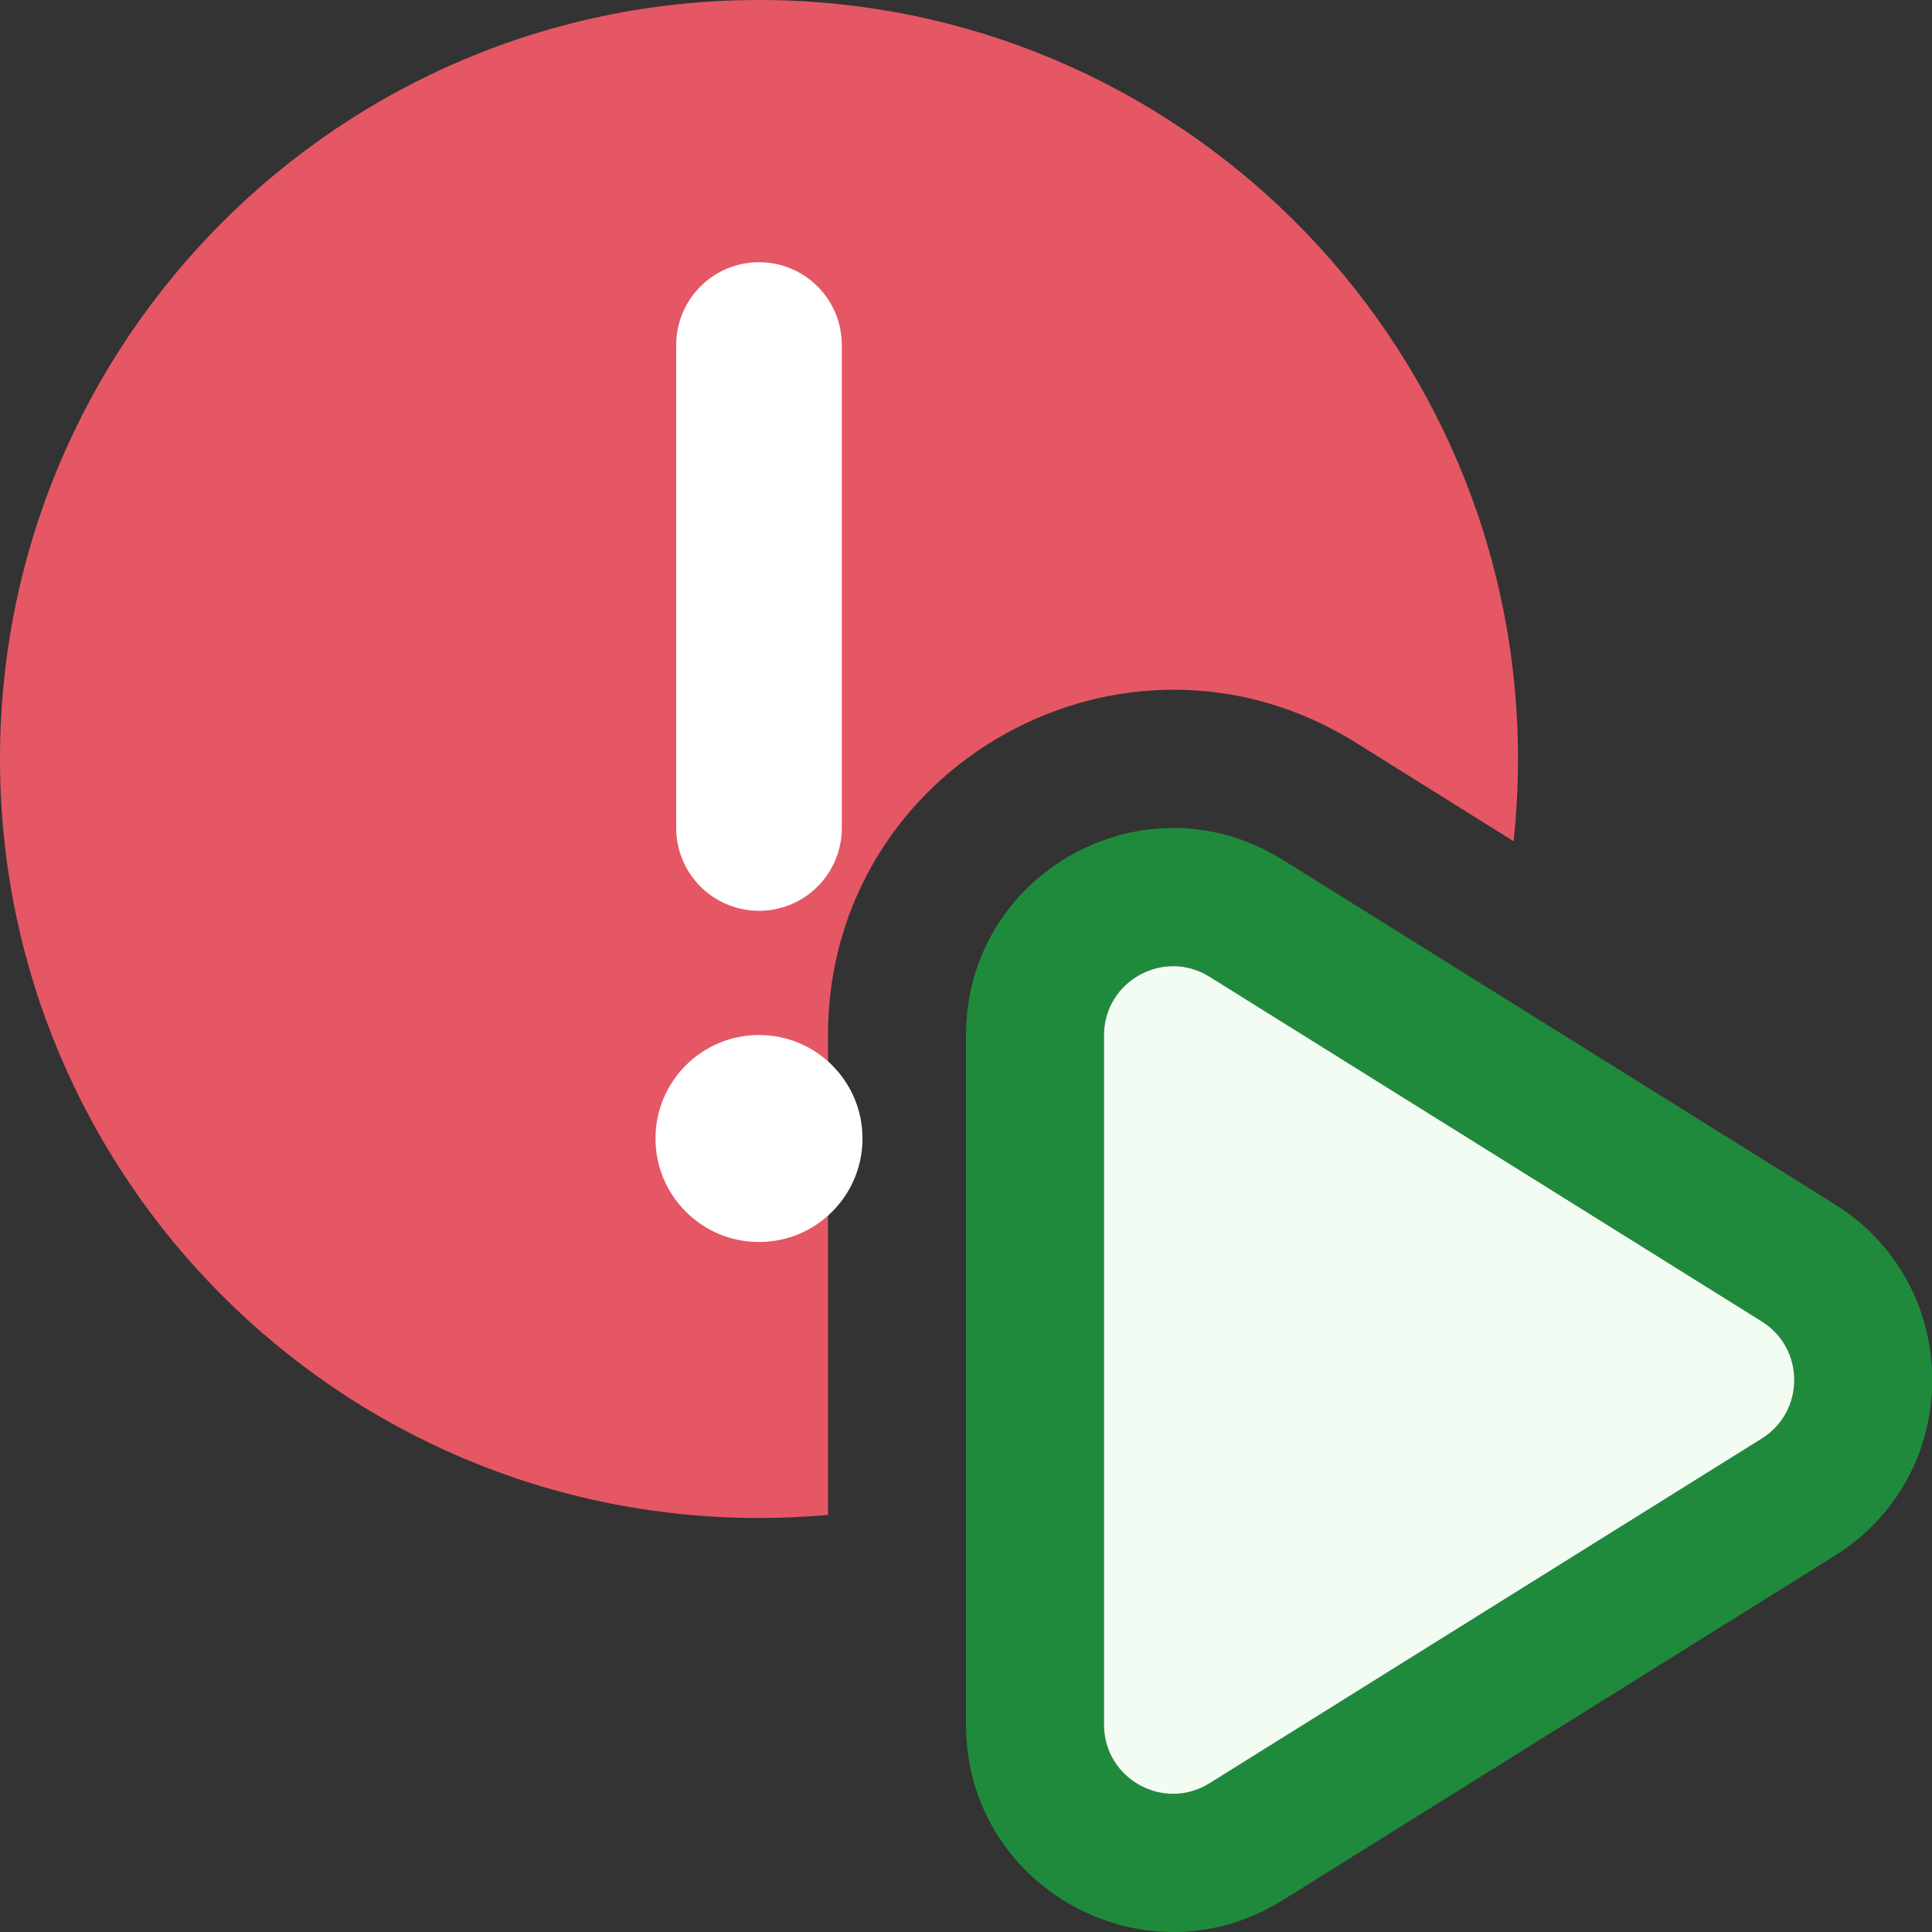
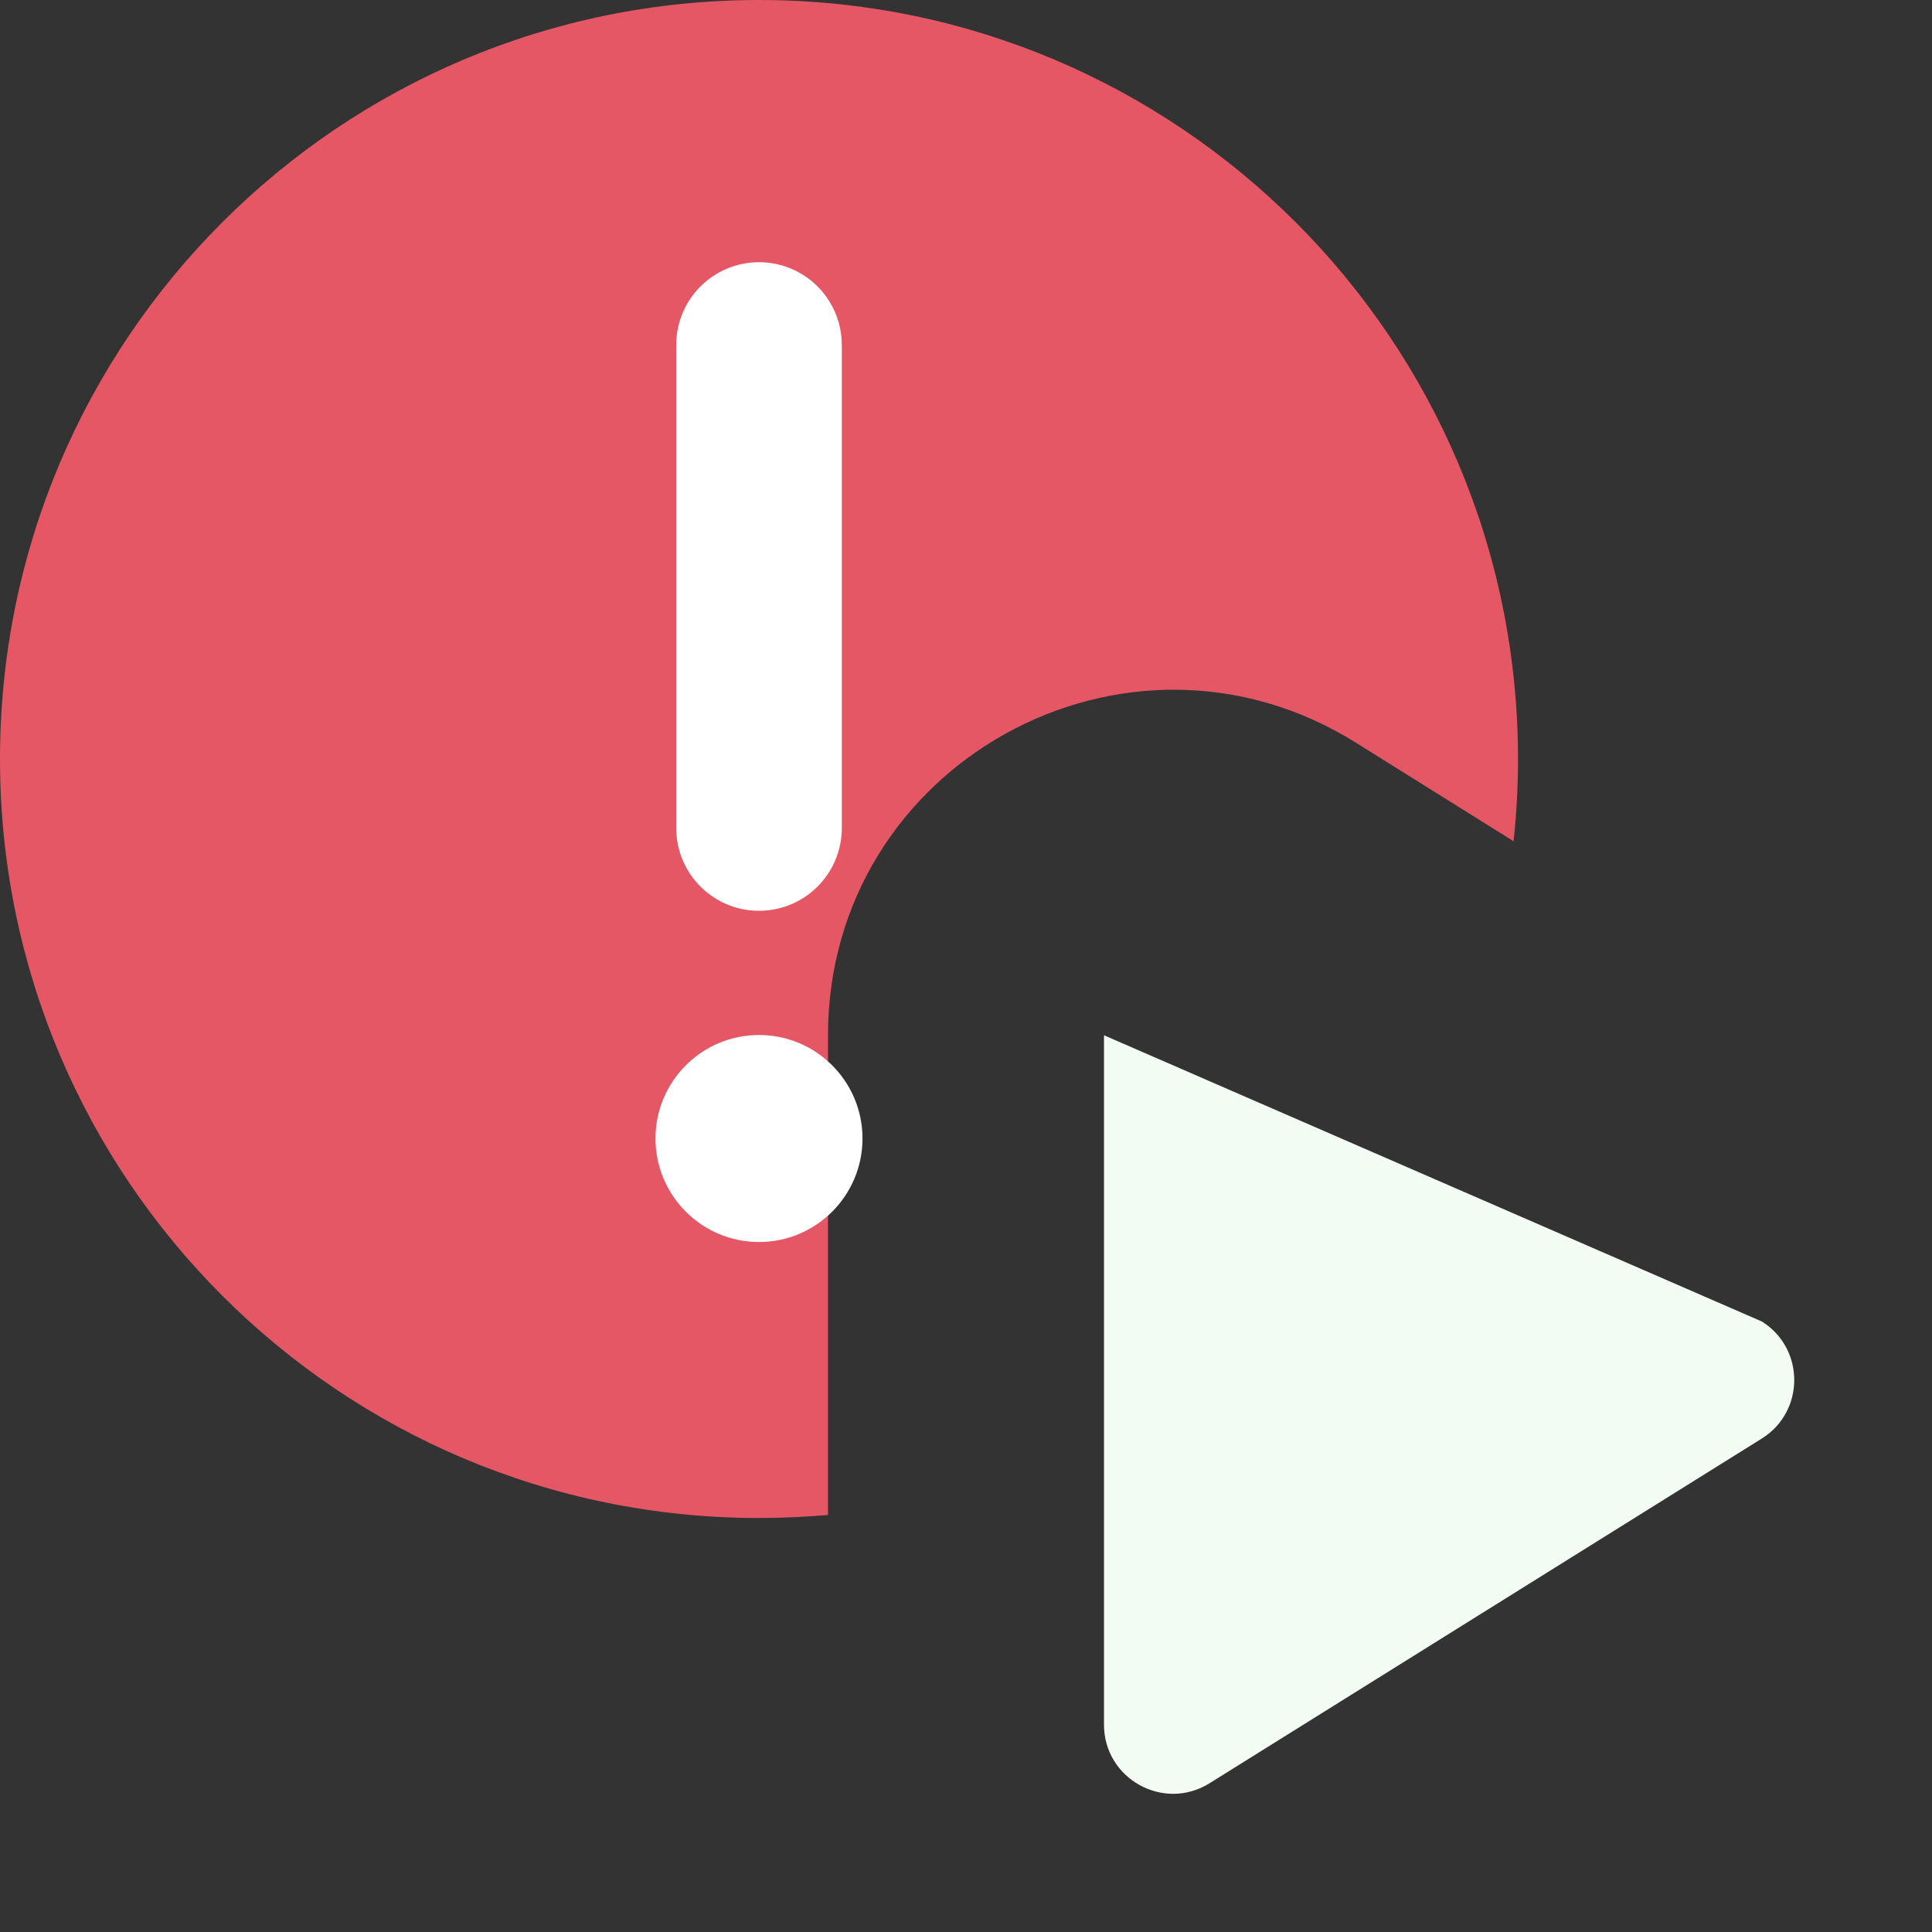
<svg xmlns="http://www.w3.org/2000/svg" width="14" height="14" viewBox="0 0 14 14" fill="none">
  <rect x="0" y="0" width="14" height="14" fill="#333333" stroke="none" />
  <path d="M10.968 6.096C10.989 5.9 11 5.701 11 5.5C11 2.462 8.538 0 5.5 0C2.462 0 0 2.462 0 5.5C0 8.538 2.462 11 5.5 11C5.669 11 5.835 10.992 6 10.978V7.502C6 5.539 8.159 4.342 9.824 5.381L10.968 6.096Z" fill="#E55765" />
  <path d="M5.5 2.5L5.5 6" stroke="white" stroke-width="1.2" stroke-linecap="round" />
  <path d="M6.25 8.25C6.25 8.664 5.914 9 5.5 9C5.086 9 4.75 8.664 4.75 8.25C4.75 7.836 5.086 7.5 5.5 7.5C5.914 7.5 6.25 7.836 6.25 8.25Z" fill="white" />
-   <path fill-rule="evenodd" clip-rule="evenodd" d="M7 7.502C7 6.324 8.295 5.606 9.294 6.23L13.296 8.727C14.237 9.315 14.237 10.685 13.296 11.273L9.294 13.77C8.295 14.394 7 13.676 7 12.498V7.502ZM8.765 7.078C8.432 6.87 8 7.11 8 7.502V12.498C8 12.89 8.432 13.13 8.765 12.922L12.767 10.424C13.08 10.228 13.08 9.772 12.767 9.576L8.765 7.078Z" fill="#208A3C" />
-   <path d="M8 7.502C8 7.11 8.432 6.87 8.765 7.078L12.767 9.576C13.08 9.772 13.08 10.228 12.767 10.424L8.765 12.922C8.432 13.13 8 12.89 8 12.498V7.502Z" fill="#F2FCF3" />
+   <path d="M8 7.502L12.767 9.576C13.08 9.772 13.08 10.228 12.767 10.424L8.765 12.922C8.432 13.13 8 12.89 8 12.498V7.502Z" fill="#F2FCF3" />
</svg>